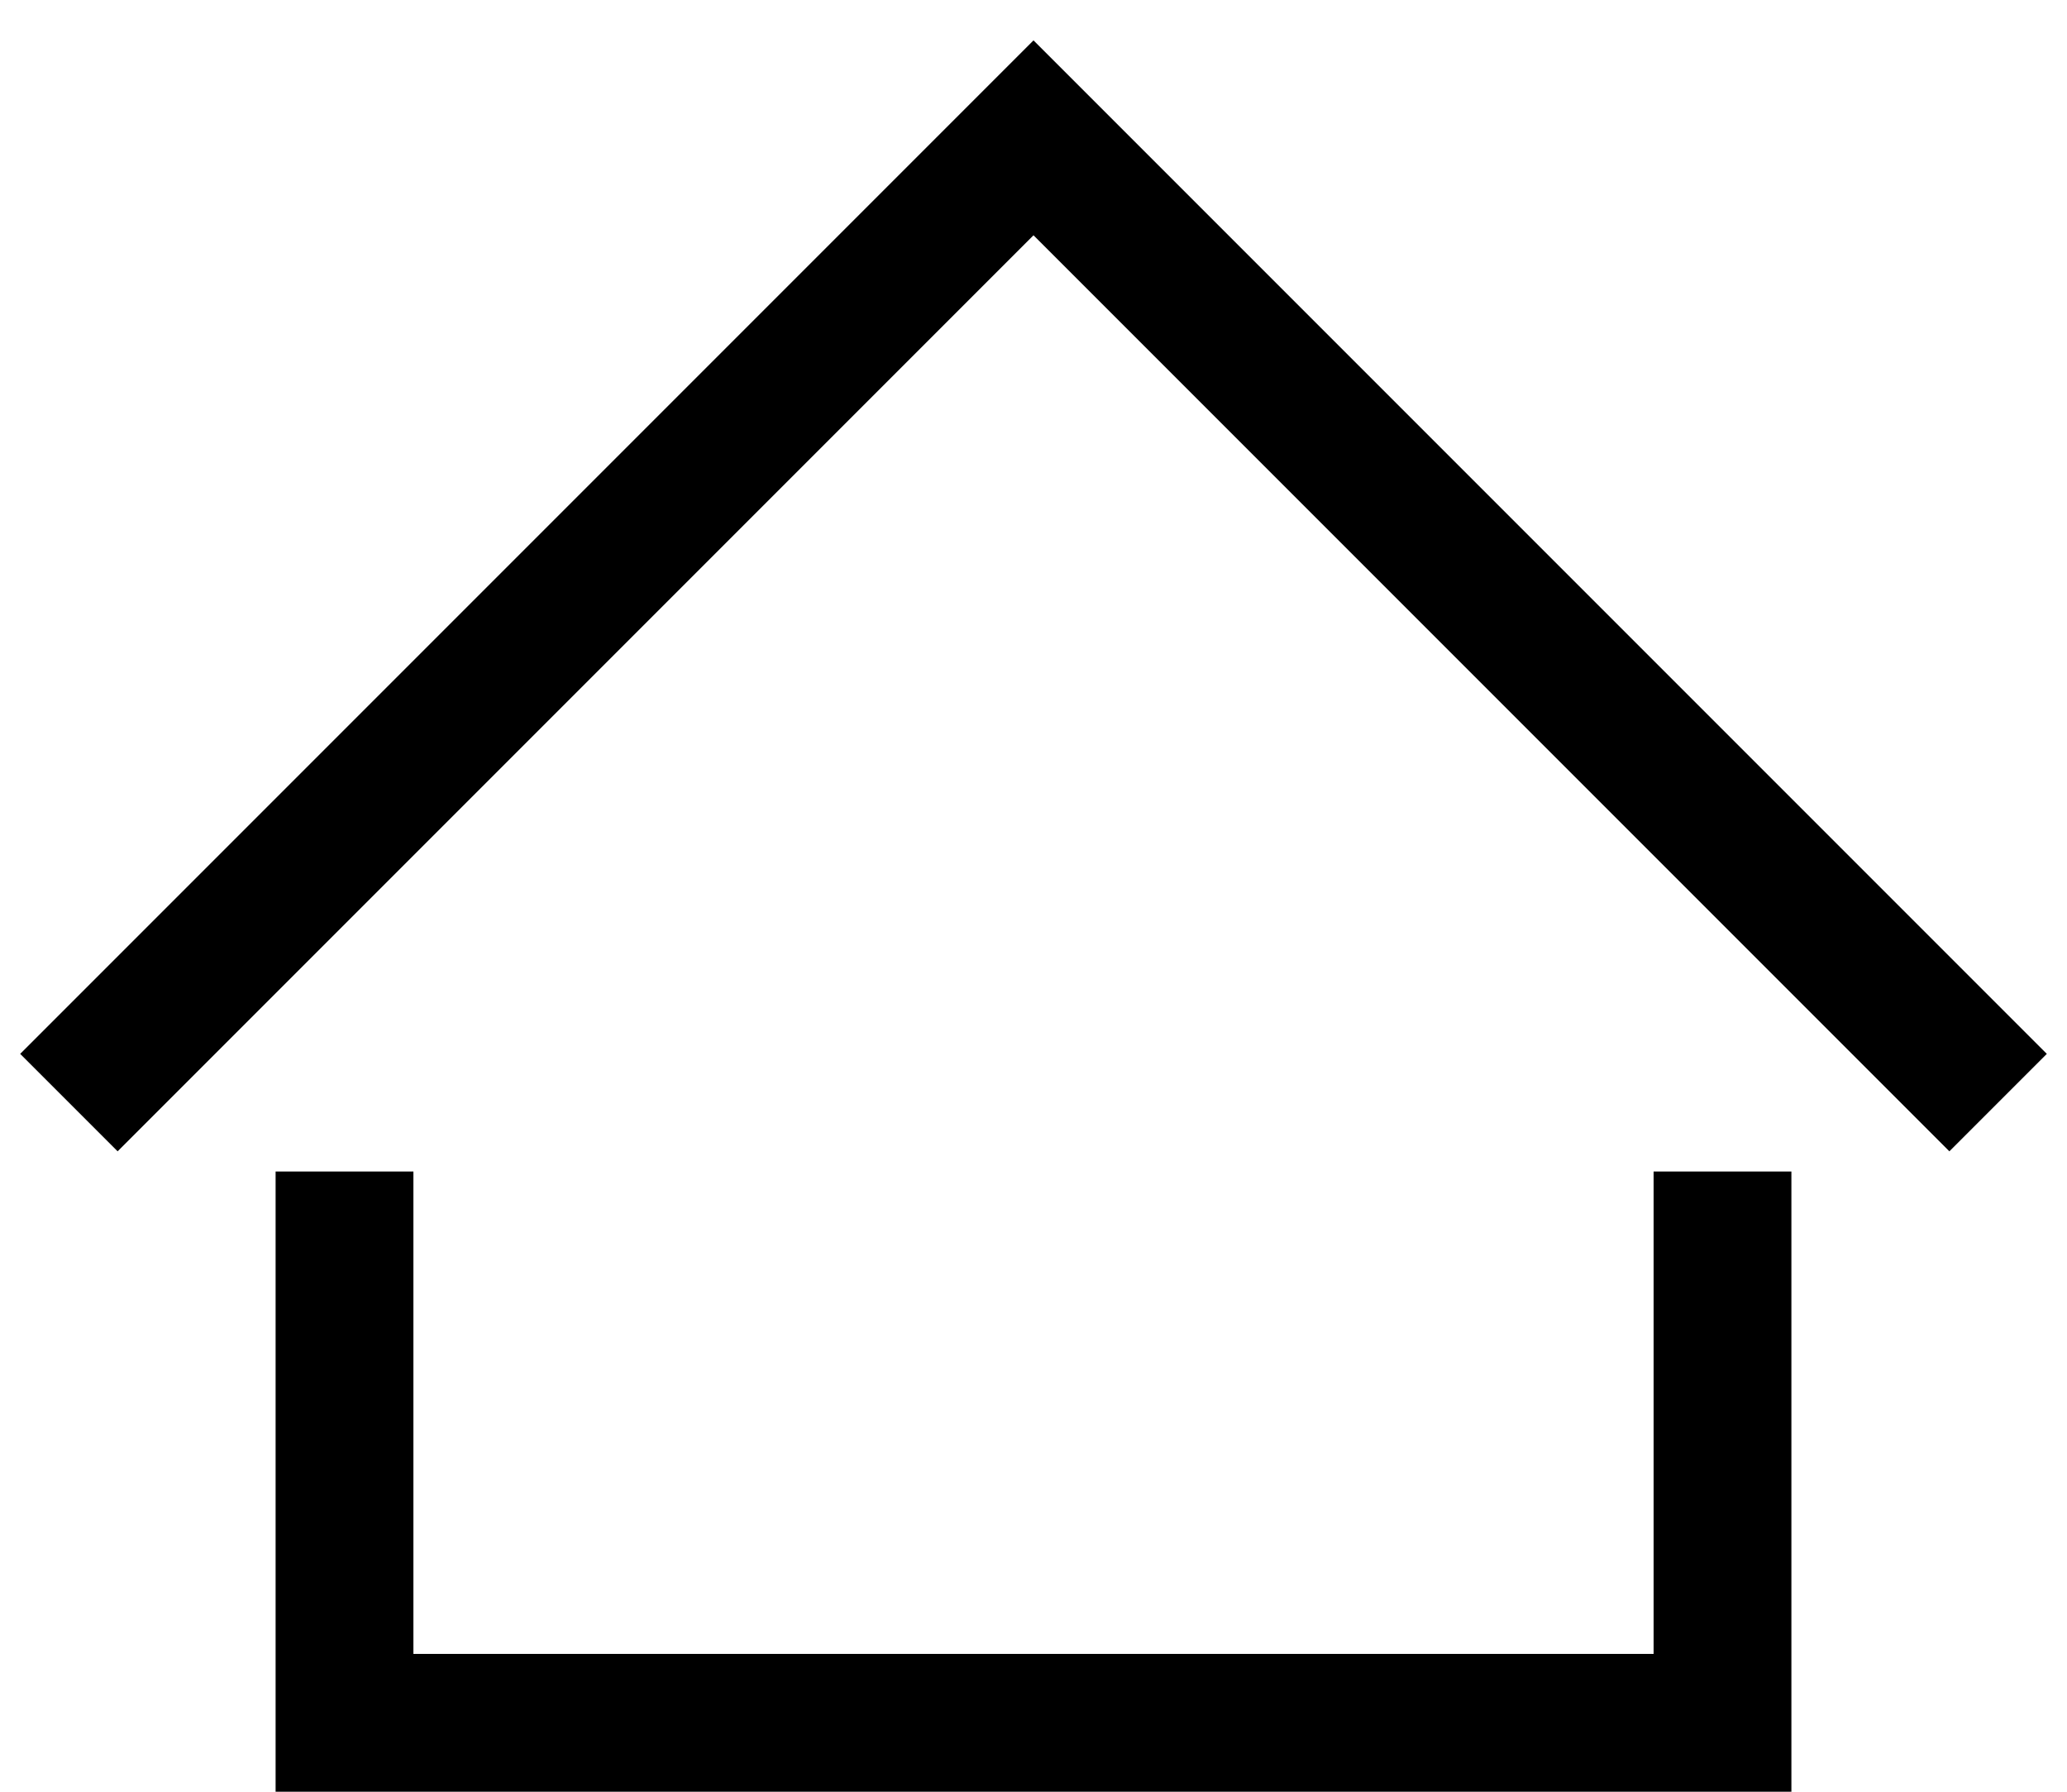
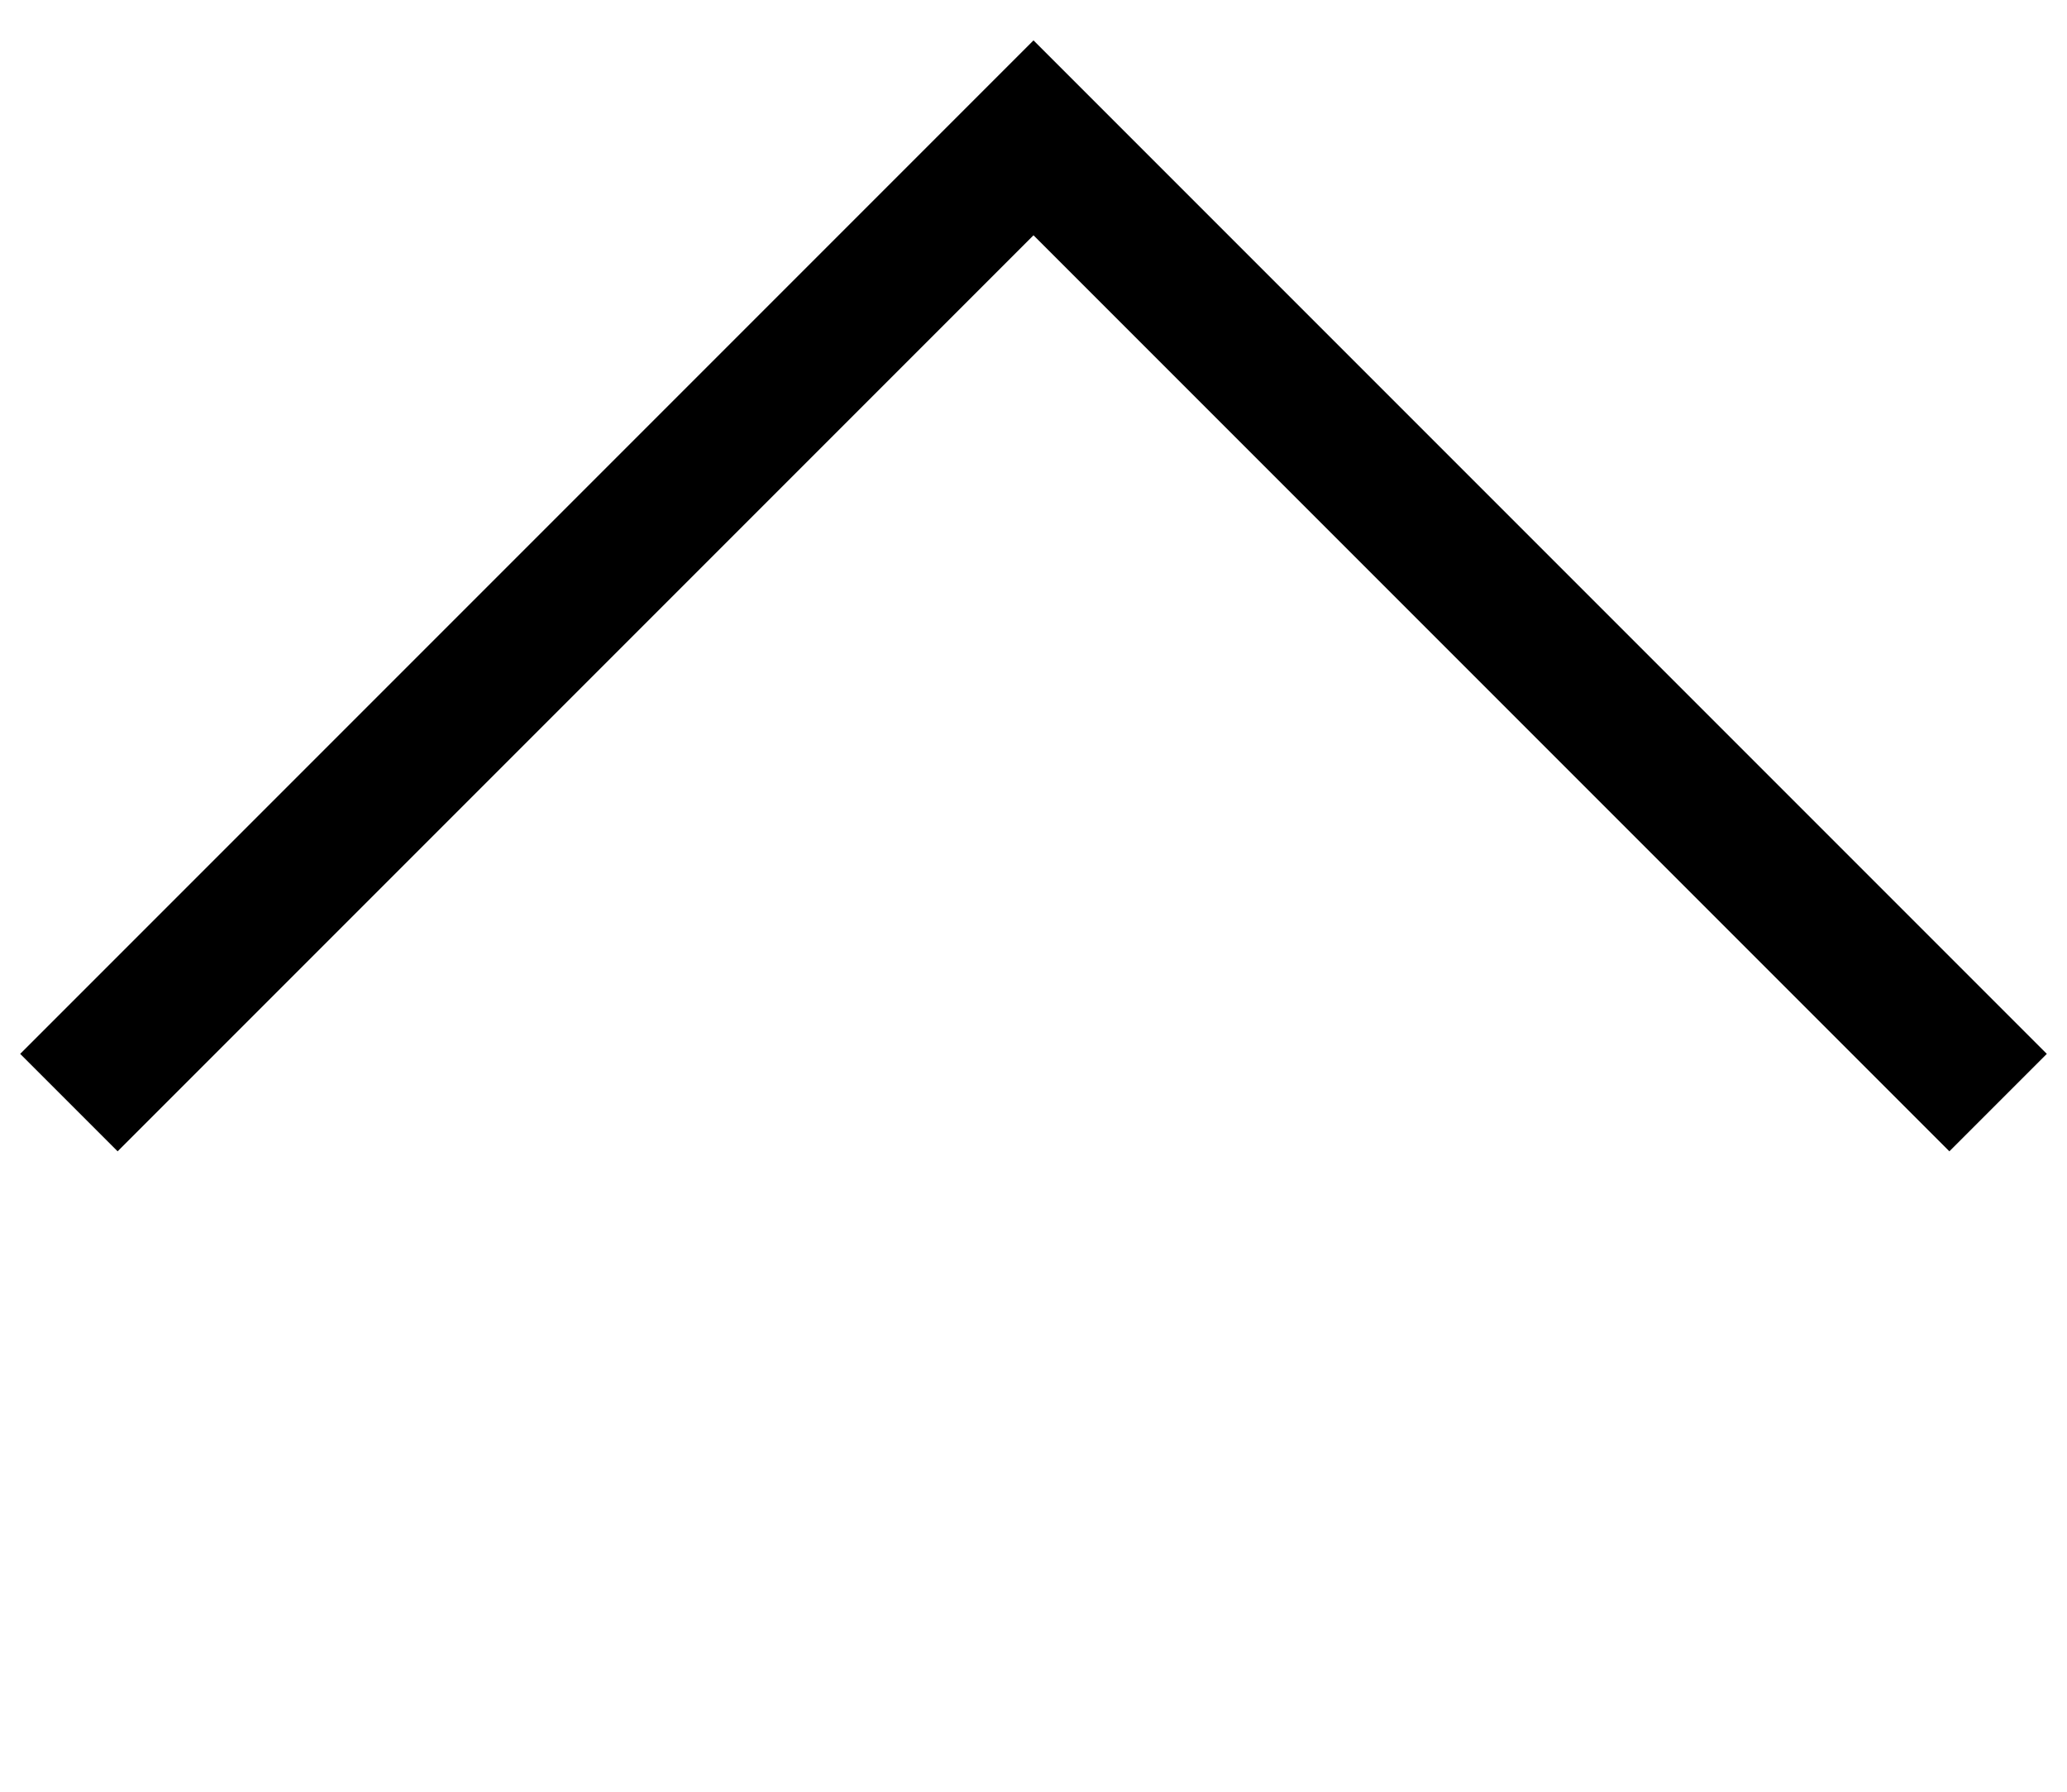
<svg xmlns="http://www.w3.org/2000/svg" width="30" height="26" viewBox="0 0 30 26" fill="none">
-   <path d="M5 17V25H25V17" stroke="black" stroke-width="2" />
  <path d="M1 16L15 2L29 16" stroke="black" stroke-width="2" />
</svg>